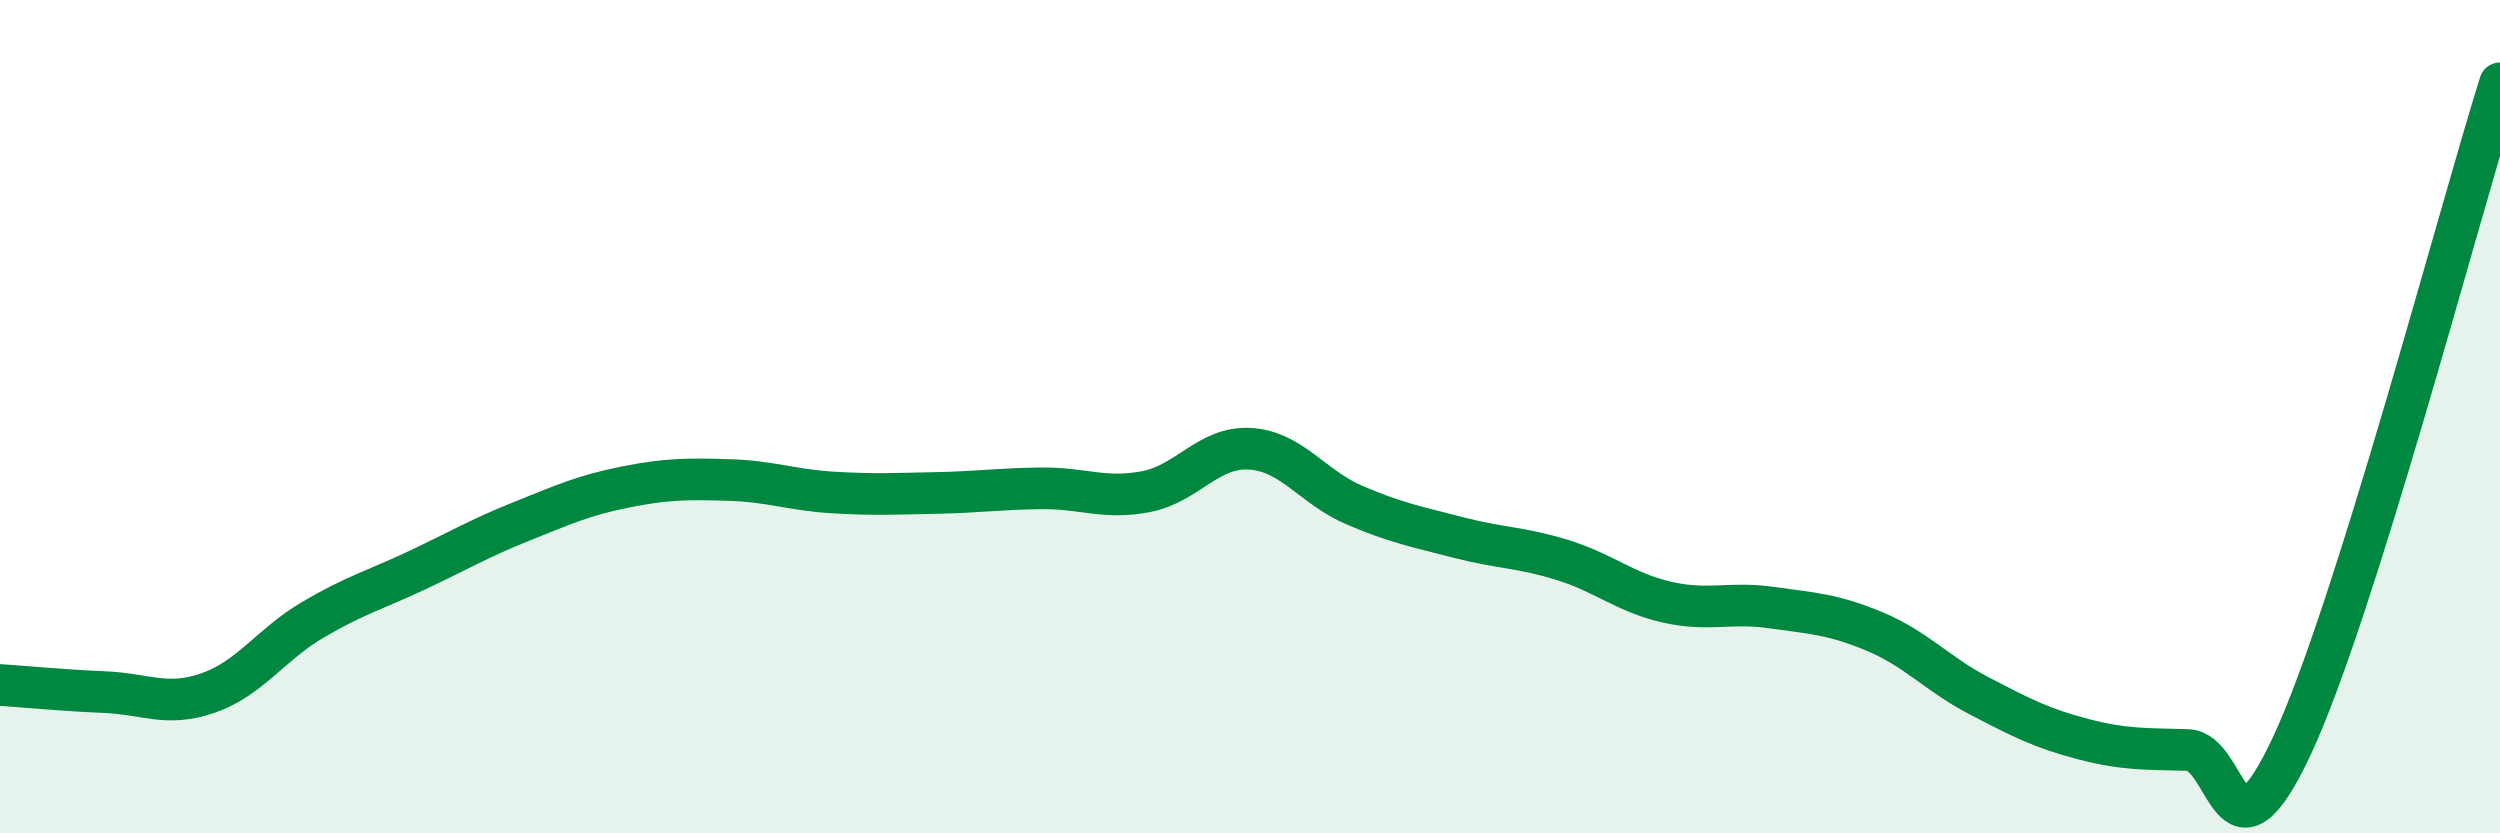
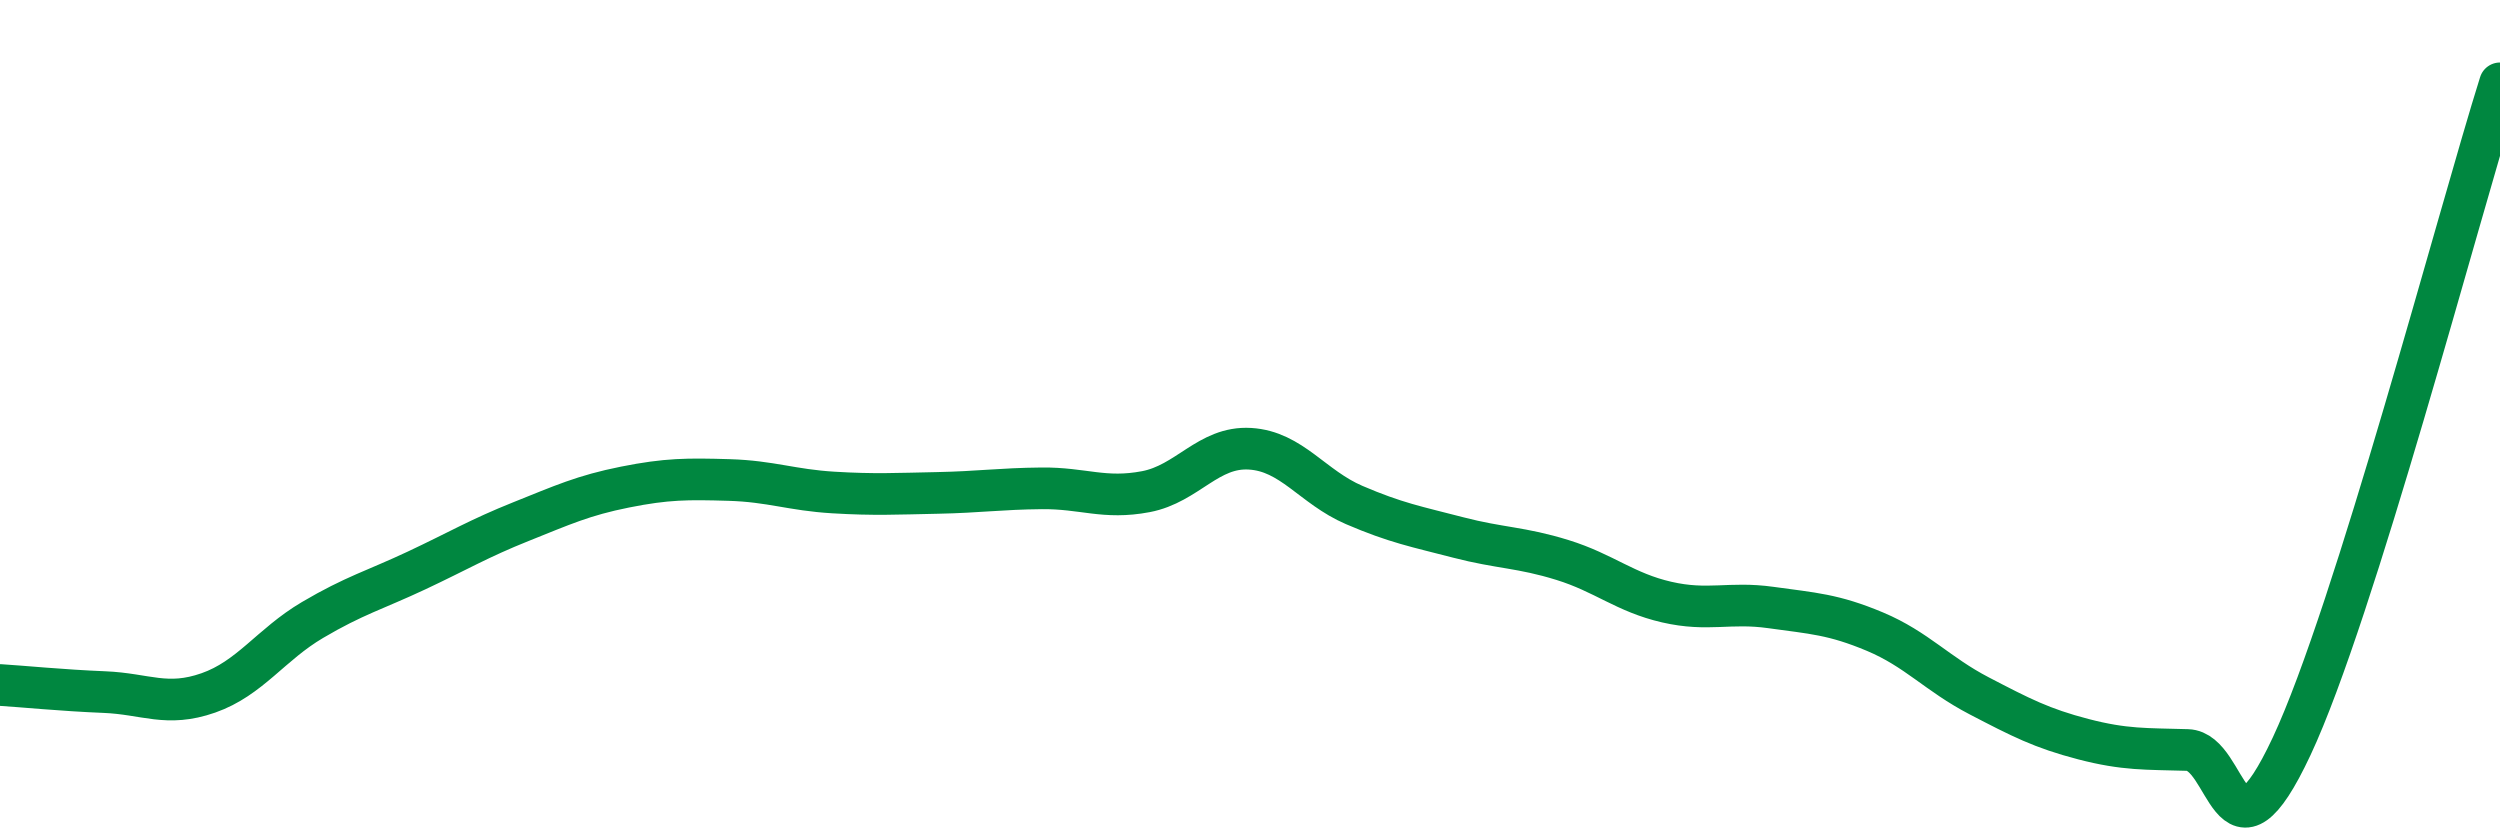
<svg xmlns="http://www.w3.org/2000/svg" width="60" height="20" viewBox="0 0 60 20">
-   <path d="M 0,16.44 C 0.5,16.47 1.5,16.57 2.5,16.61 C 3.5,16.65 4,16.98 5,16.63 C 6,16.28 6.5,15.47 7.5,14.88 C 8.5,14.29 9,14.16 10,13.69 C 11,13.22 11.5,12.92 12.5,12.52 C 13.5,12.12 14,11.89 15,11.69 C 16,11.49 16.5,11.49 17.5,11.52 C 18.5,11.55 19,11.76 20,11.82 C 21,11.88 21.5,11.85 22.5,11.83 C 23.5,11.81 24,11.73 25,11.72 C 26,11.71 26.5,11.99 27.5,11.8 C 28.5,11.61 29,10.71 30,10.77 C 31,10.83 31.5,11.69 32.5,12.12 C 33.5,12.55 34,12.64 35,12.9 C 36,13.16 36.5,13.13 37.5,13.44 C 38.5,13.75 39,14.22 40,14.45 C 41,14.68 41.5,14.44 42.5,14.58 C 43.5,14.72 44,14.74 45,15.16 C 46,15.58 46.5,16.18 47.5,16.7 C 48.5,17.22 49,17.48 50,17.74 C 51,18 51.5,17.97 52.5,18 C 53.5,18.03 53.5,21.11 55,17.91 C 56.5,14.71 59,5.18 60,2L60 20L0 20Z" fill="#008740" opacity="0.1" stroke-linecap="round" stroke-linejoin="round" />
  <path d="M 0,16.44 C 0.5,16.47 1.5,16.57 2.5,16.61 C 3.5,16.65 4,16.98 5,16.63 C 6,16.28 6.5,15.47 7.5,14.88 C 8.5,14.29 9,14.16 10,13.69 C 11,13.22 11.5,12.92 12.5,12.52 C 13.5,12.12 14,11.89 15,11.69 C 16,11.49 16.5,11.49 17.5,11.52 C 18.5,11.55 19,11.76 20,11.82 C 21,11.88 21.5,11.85 22.5,11.83 C 23.5,11.81 24,11.73 25,11.72 C 26,11.71 26.5,11.99 27.5,11.8 C 28.5,11.61 29,10.71 30,10.77 C 31,10.83 31.5,11.69 32.5,12.12 C 33.5,12.55 34,12.64 35,12.9 C 36,13.16 36.5,13.13 37.5,13.44 C 38.5,13.75 39,14.22 40,14.45 C 41,14.68 41.5,14.44 42.5,14.58 C 43.5,14.72 44,14.74 45,15.16 C 46,15.58 46.5,16.18 47.5,16.7 C 48.5,17.22 49,17.48 50,17.74 C 51,18 51.5,17.97 52.5,18 C 53.5,18.03 53.5,21.11 55,17.91 C 56.5,14.71 59,5.18 60,2" stroke="#008740" stroke-width="1" fill="none" stroke-linecap="round" stroke-linejoin="round" />
</svg>